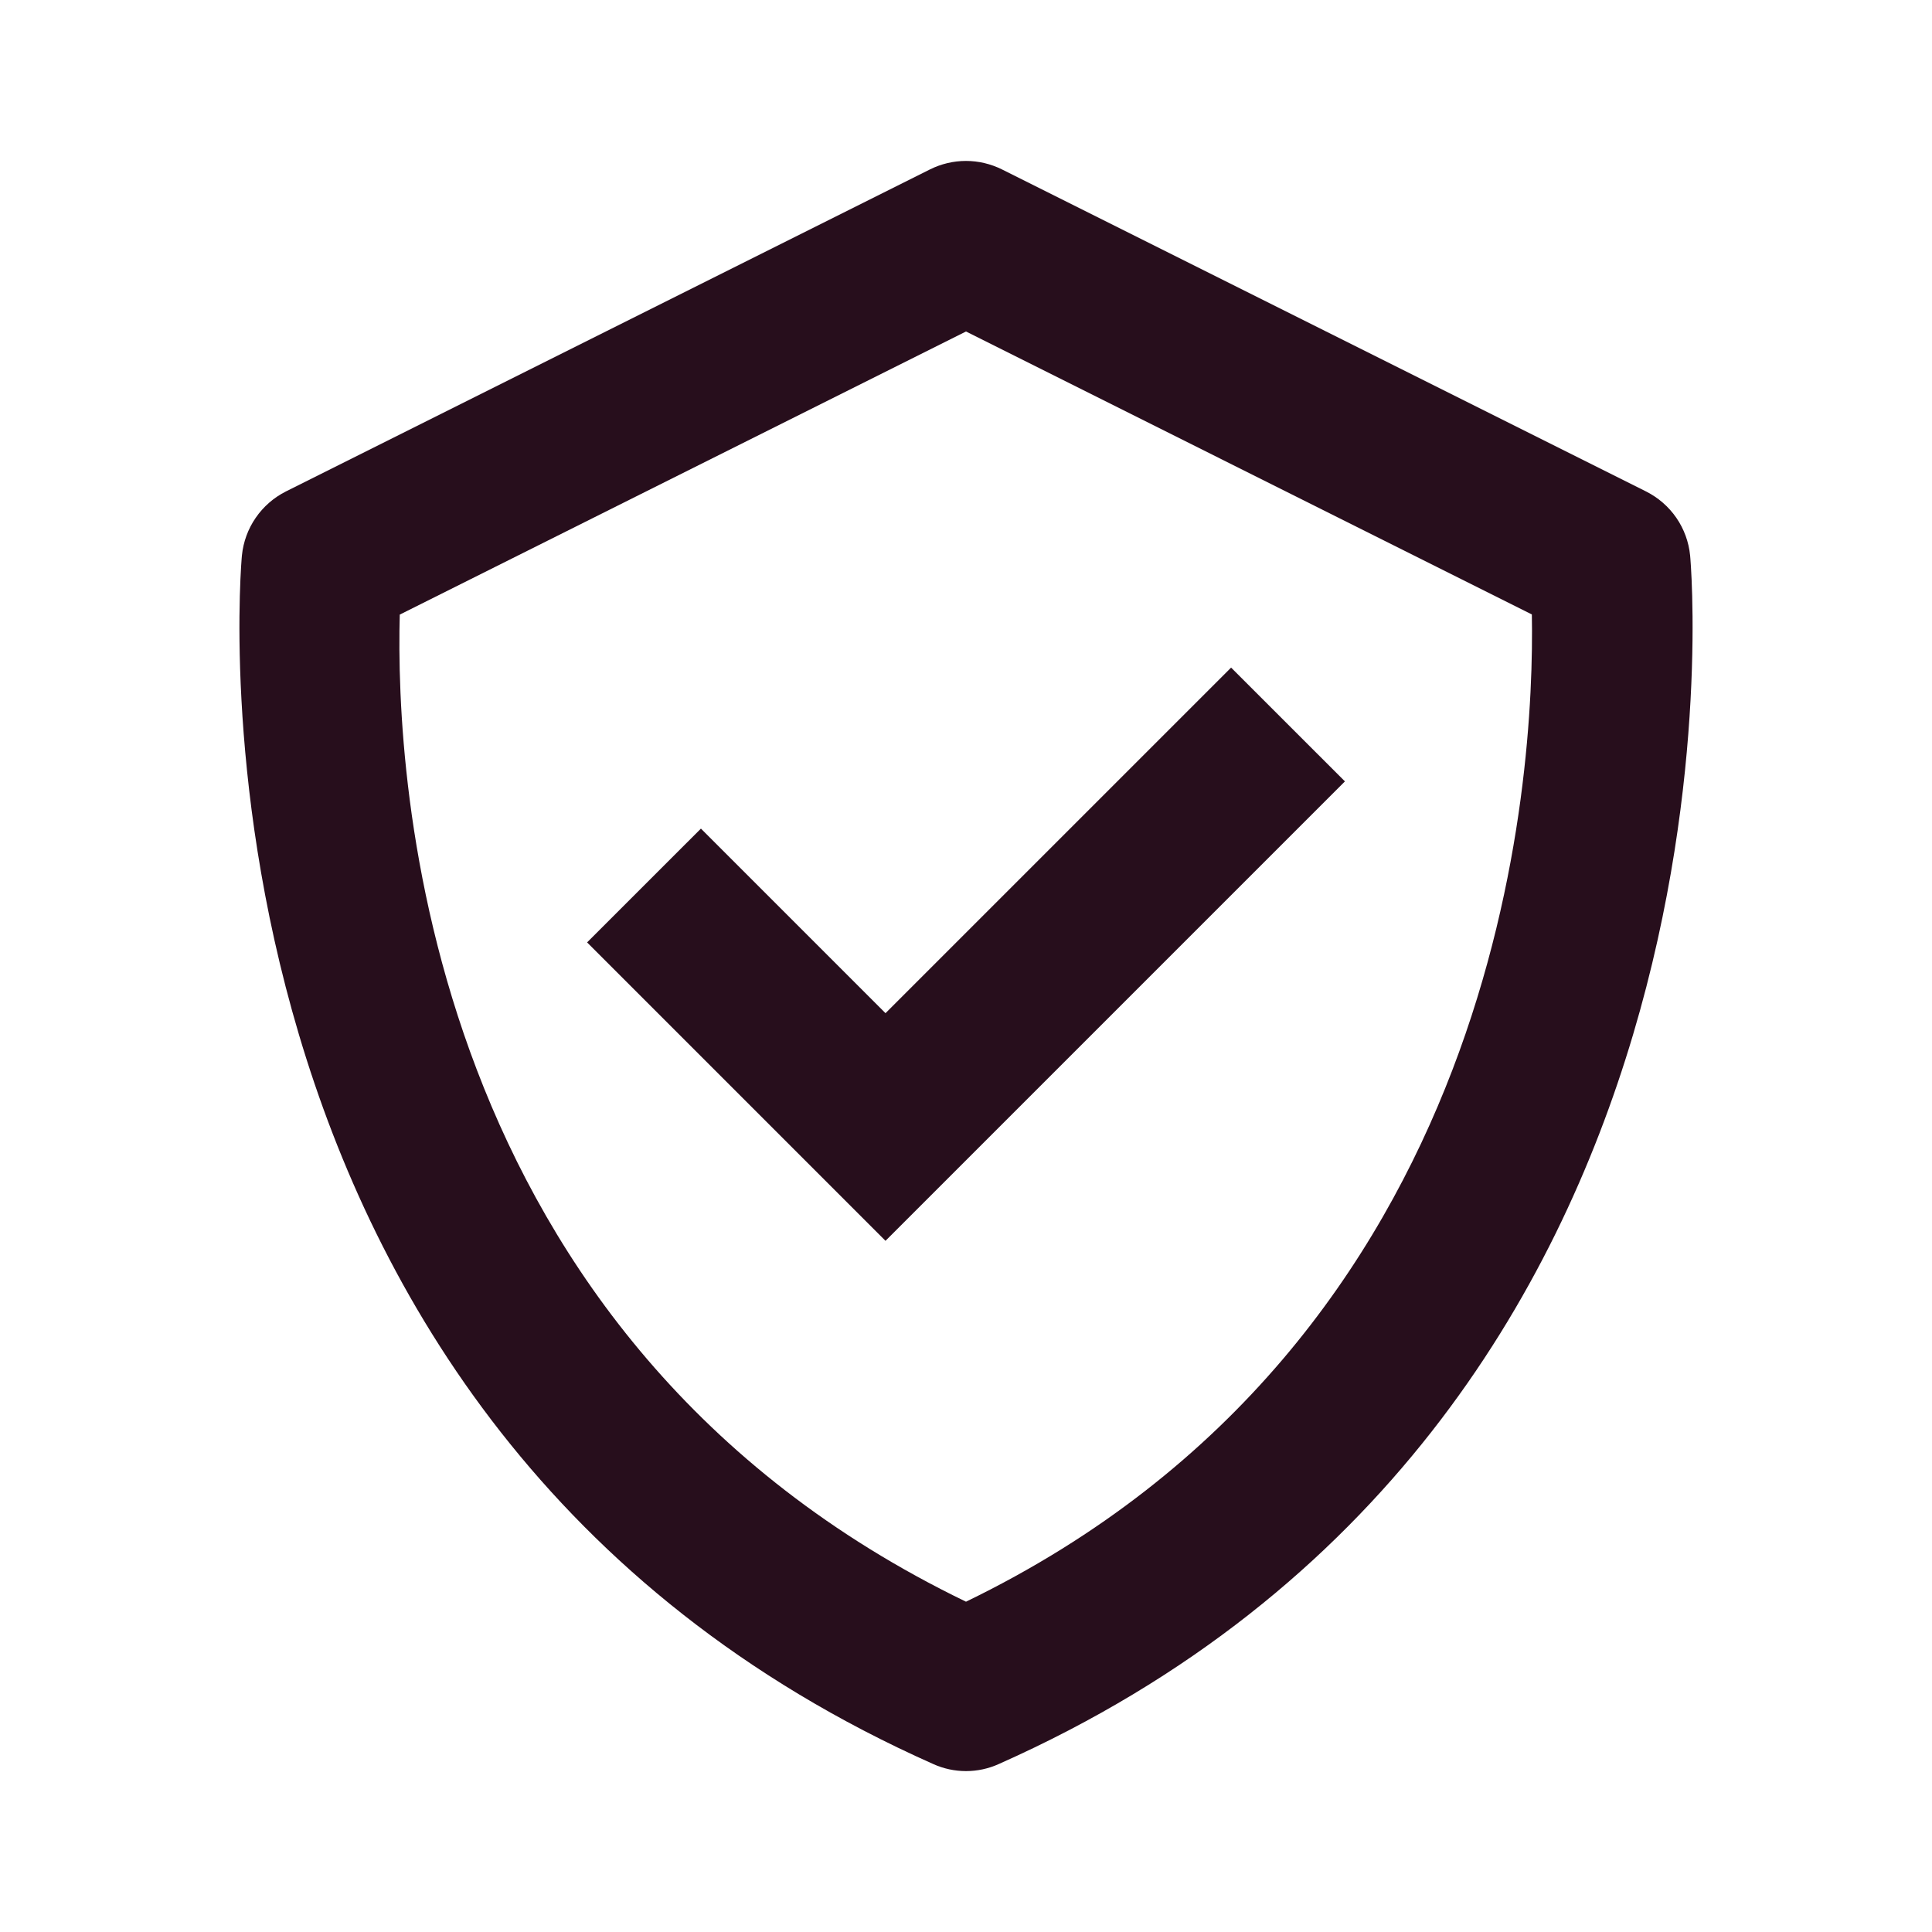
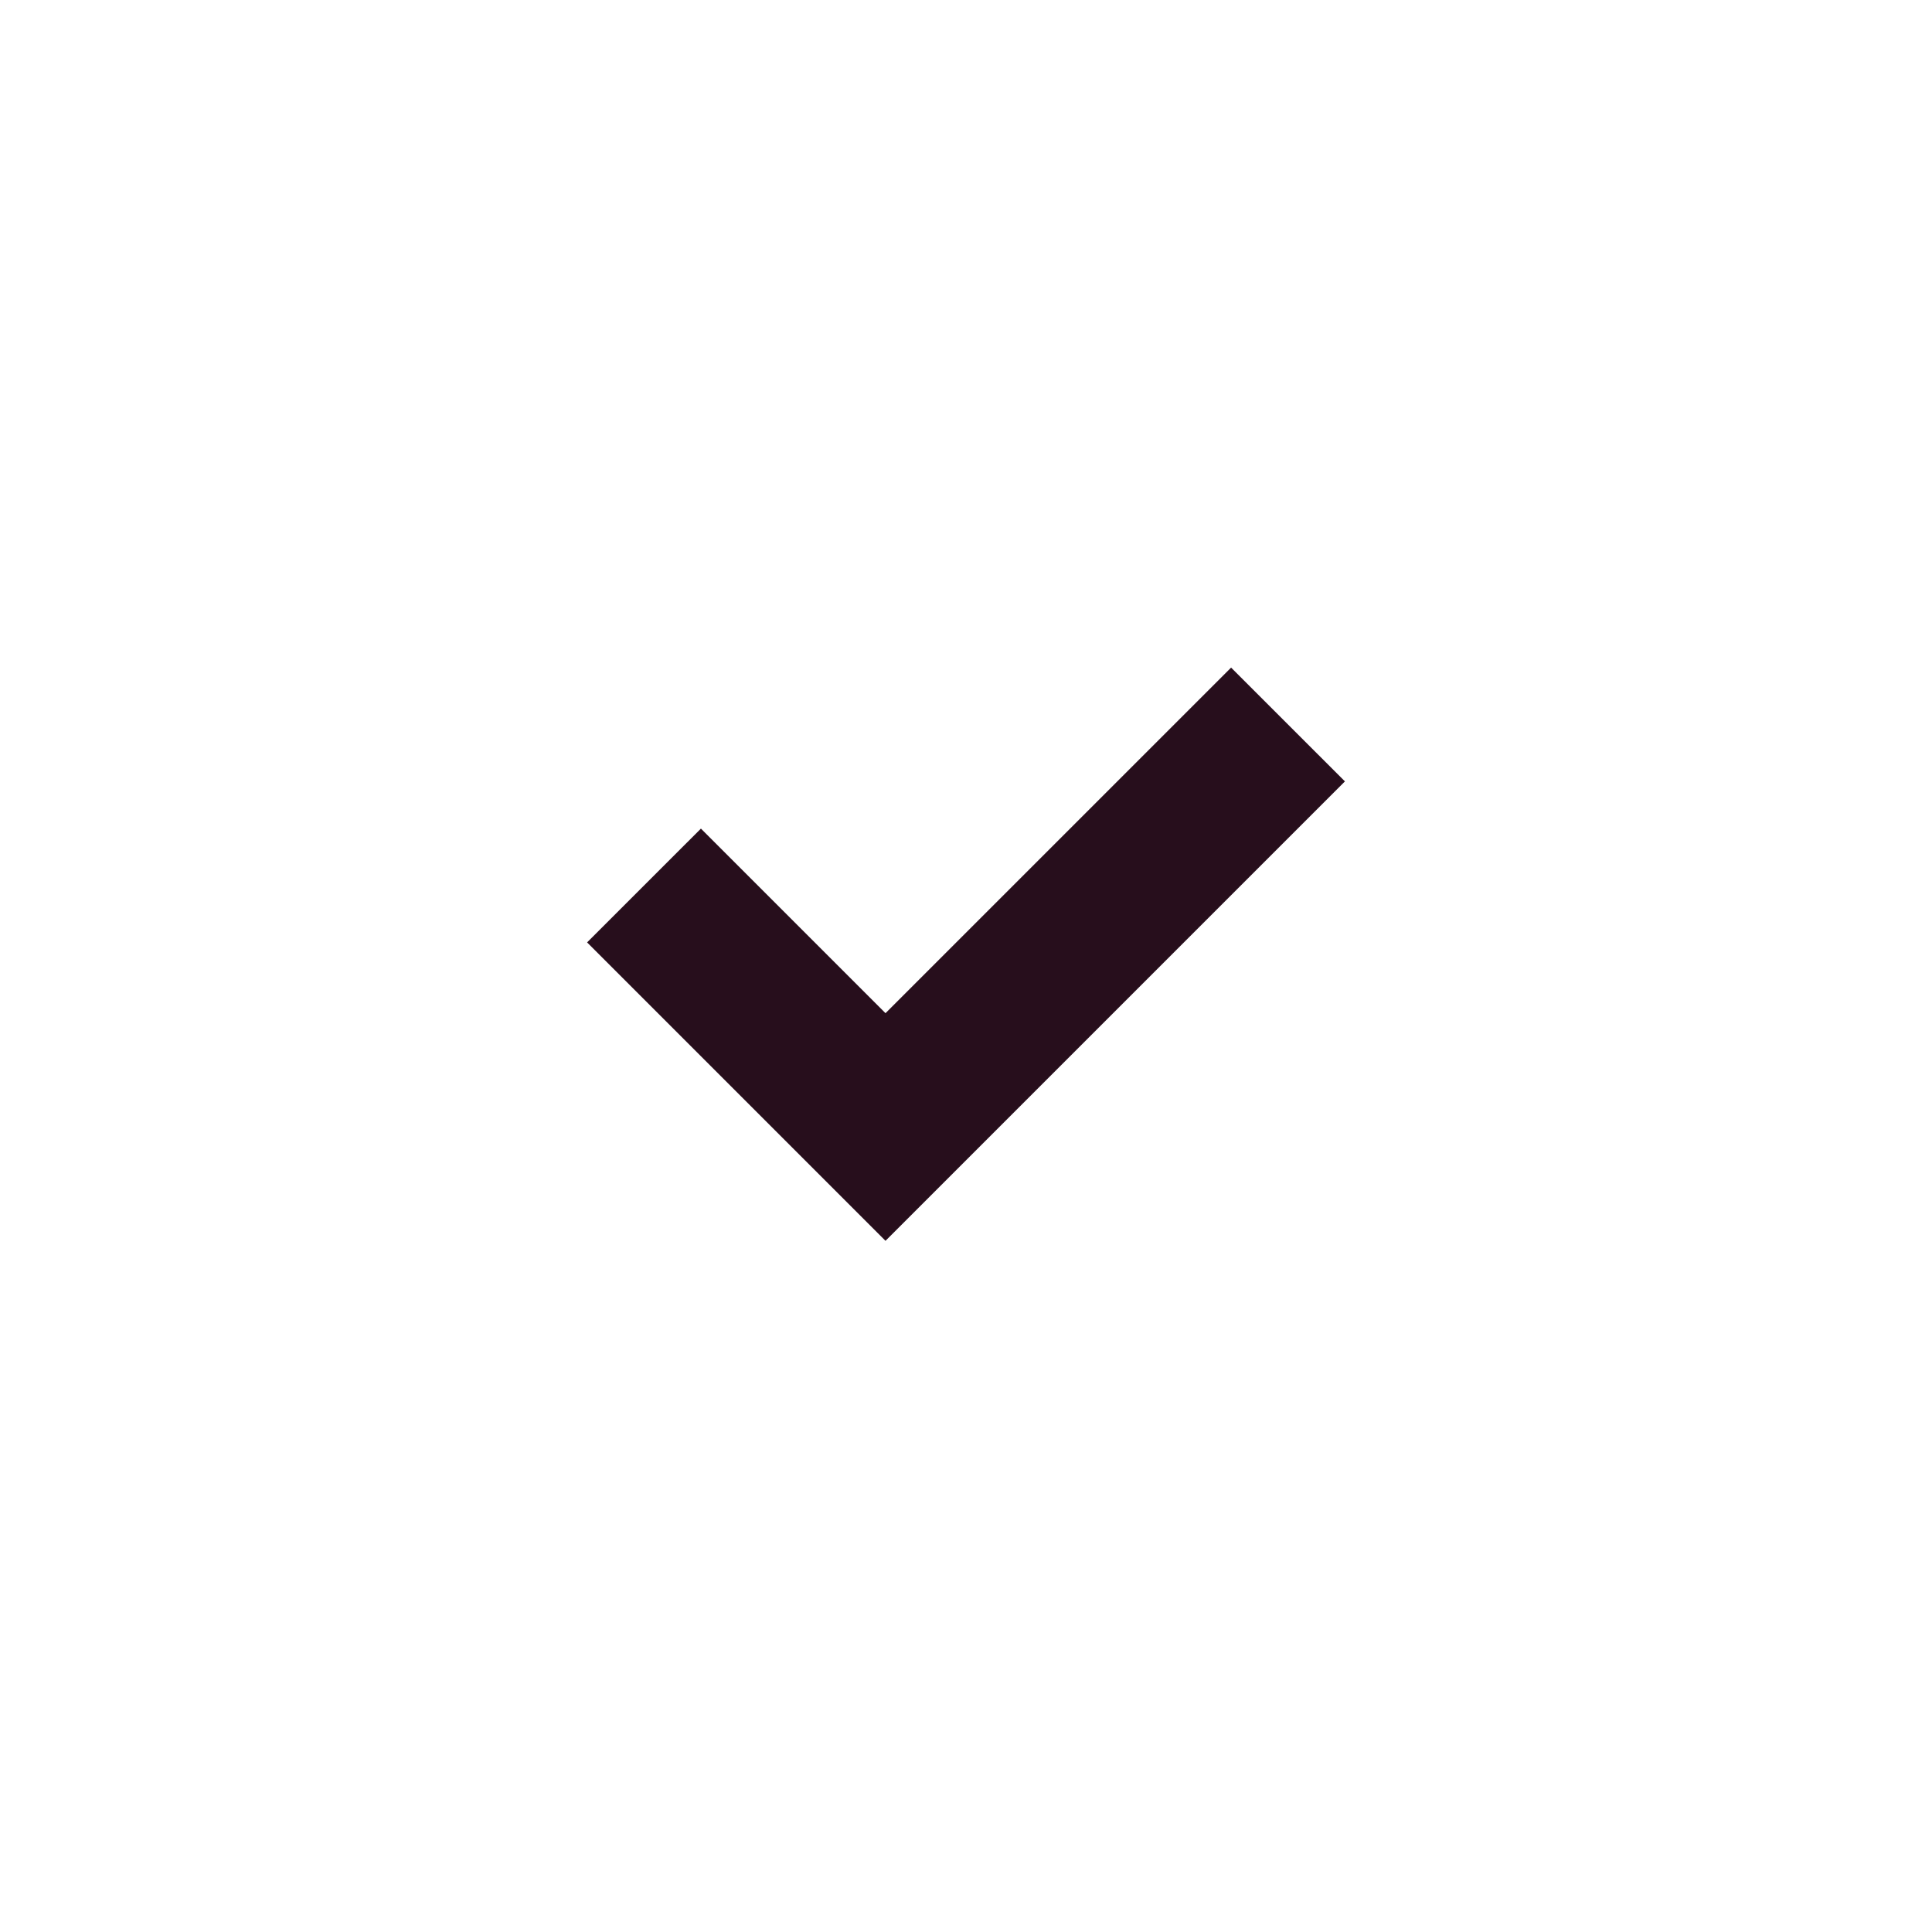
<svg xmlns="http://www.w3.org/2000/svg" fill="none" viewBox="0 0 60 60" height="60" width="60">
-   <path fill="#270E1C" d="M52.488 17.25C52.446 16.83 52.299 16.427 52.059 16.079C51.819 15.732 51.495 15.451 51.118 15.262L31.118 5.262C30.77 5.089 30.387 4.998 29.999 4.998C29.61 4.998 29.227 5.089 28.88 5.262L8.88 15.262C8.503 15.452 8.18 15.733 7.941 16.081C7.702 16.428 7.555 16.83 7.513 17.25C7.485 17.517 5.11 44.167 28.985 54.785C29.304 54.929 29.65 55.003 30 55.003C30.35 55.003 30.696 54.929 31.015 54.785C54.89 44.167 52.515 17.52 52.488 17.25ZM30 49.742C13.078 41.562 12.278 24.105 12.415 19.087L30 10.295L47.573 19.082C47.665 24.055 46.753 41.627 30 49.742Z" />
  <path fill="#270E1C" d="M27.5 31.465L21.768 25.733L18.233 29.267L27.5 38.535L41.768 24.267L38.233 20.733L27.5 31.465Z" />
</svg>